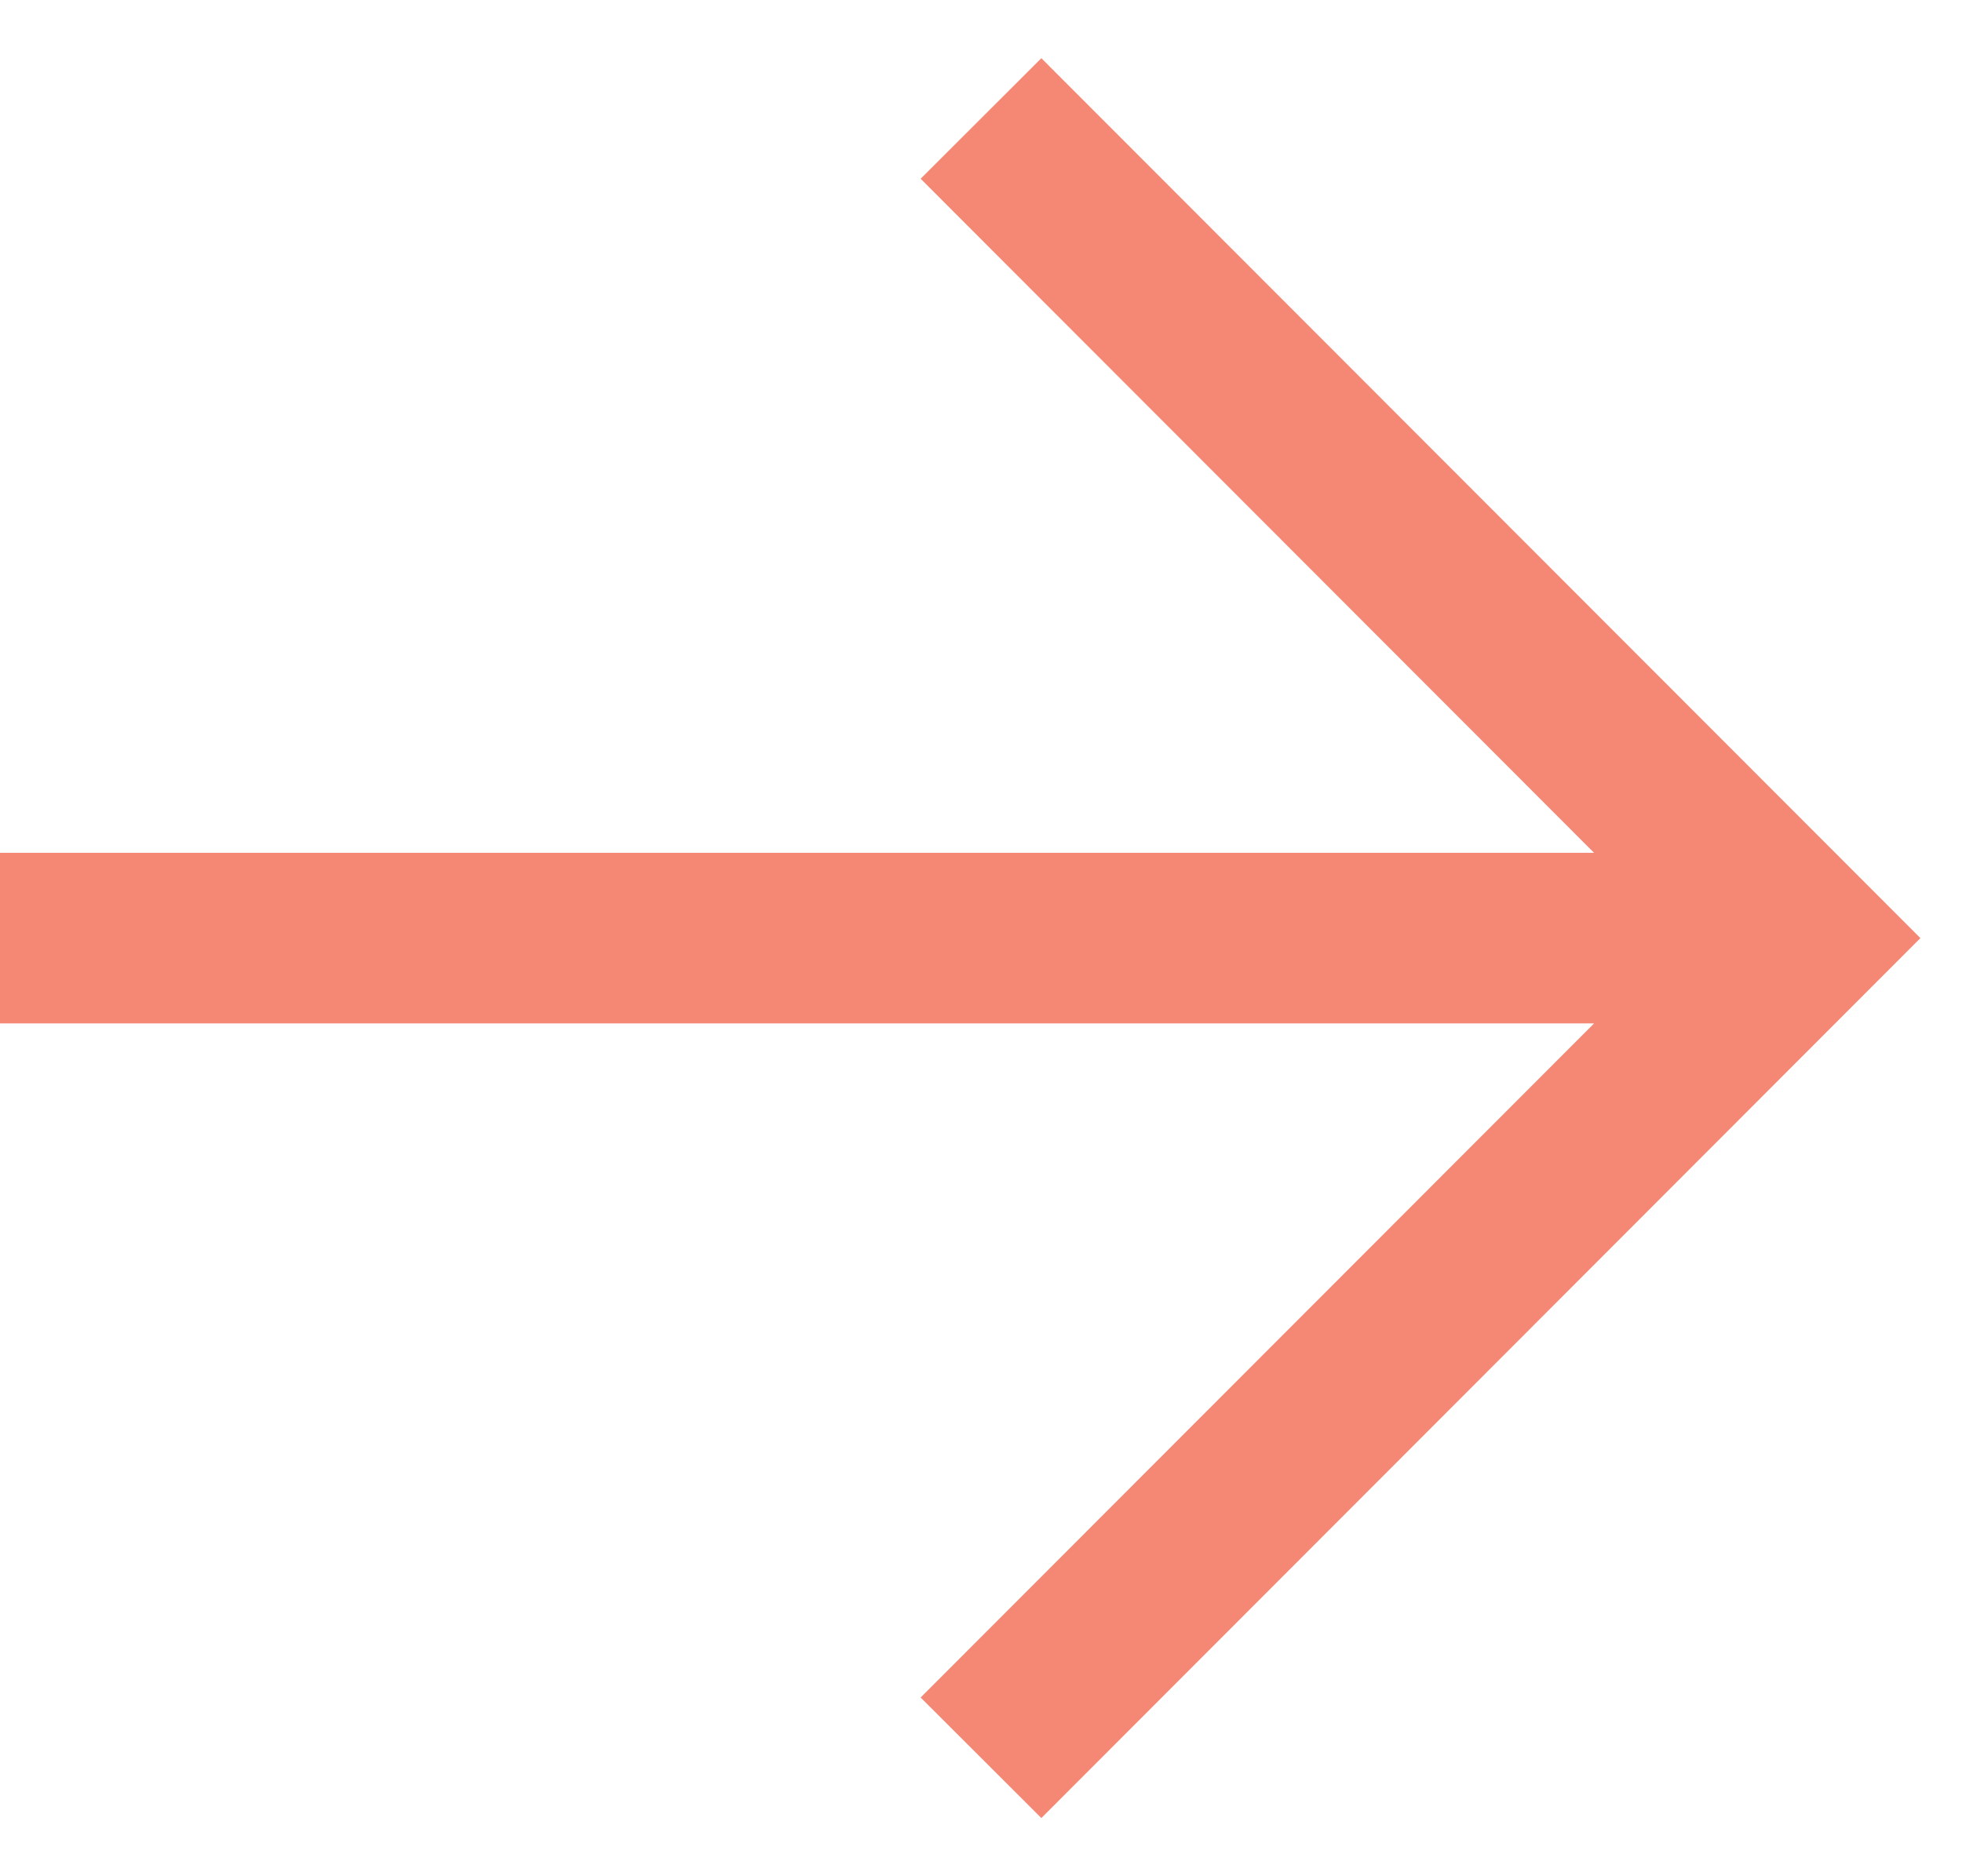
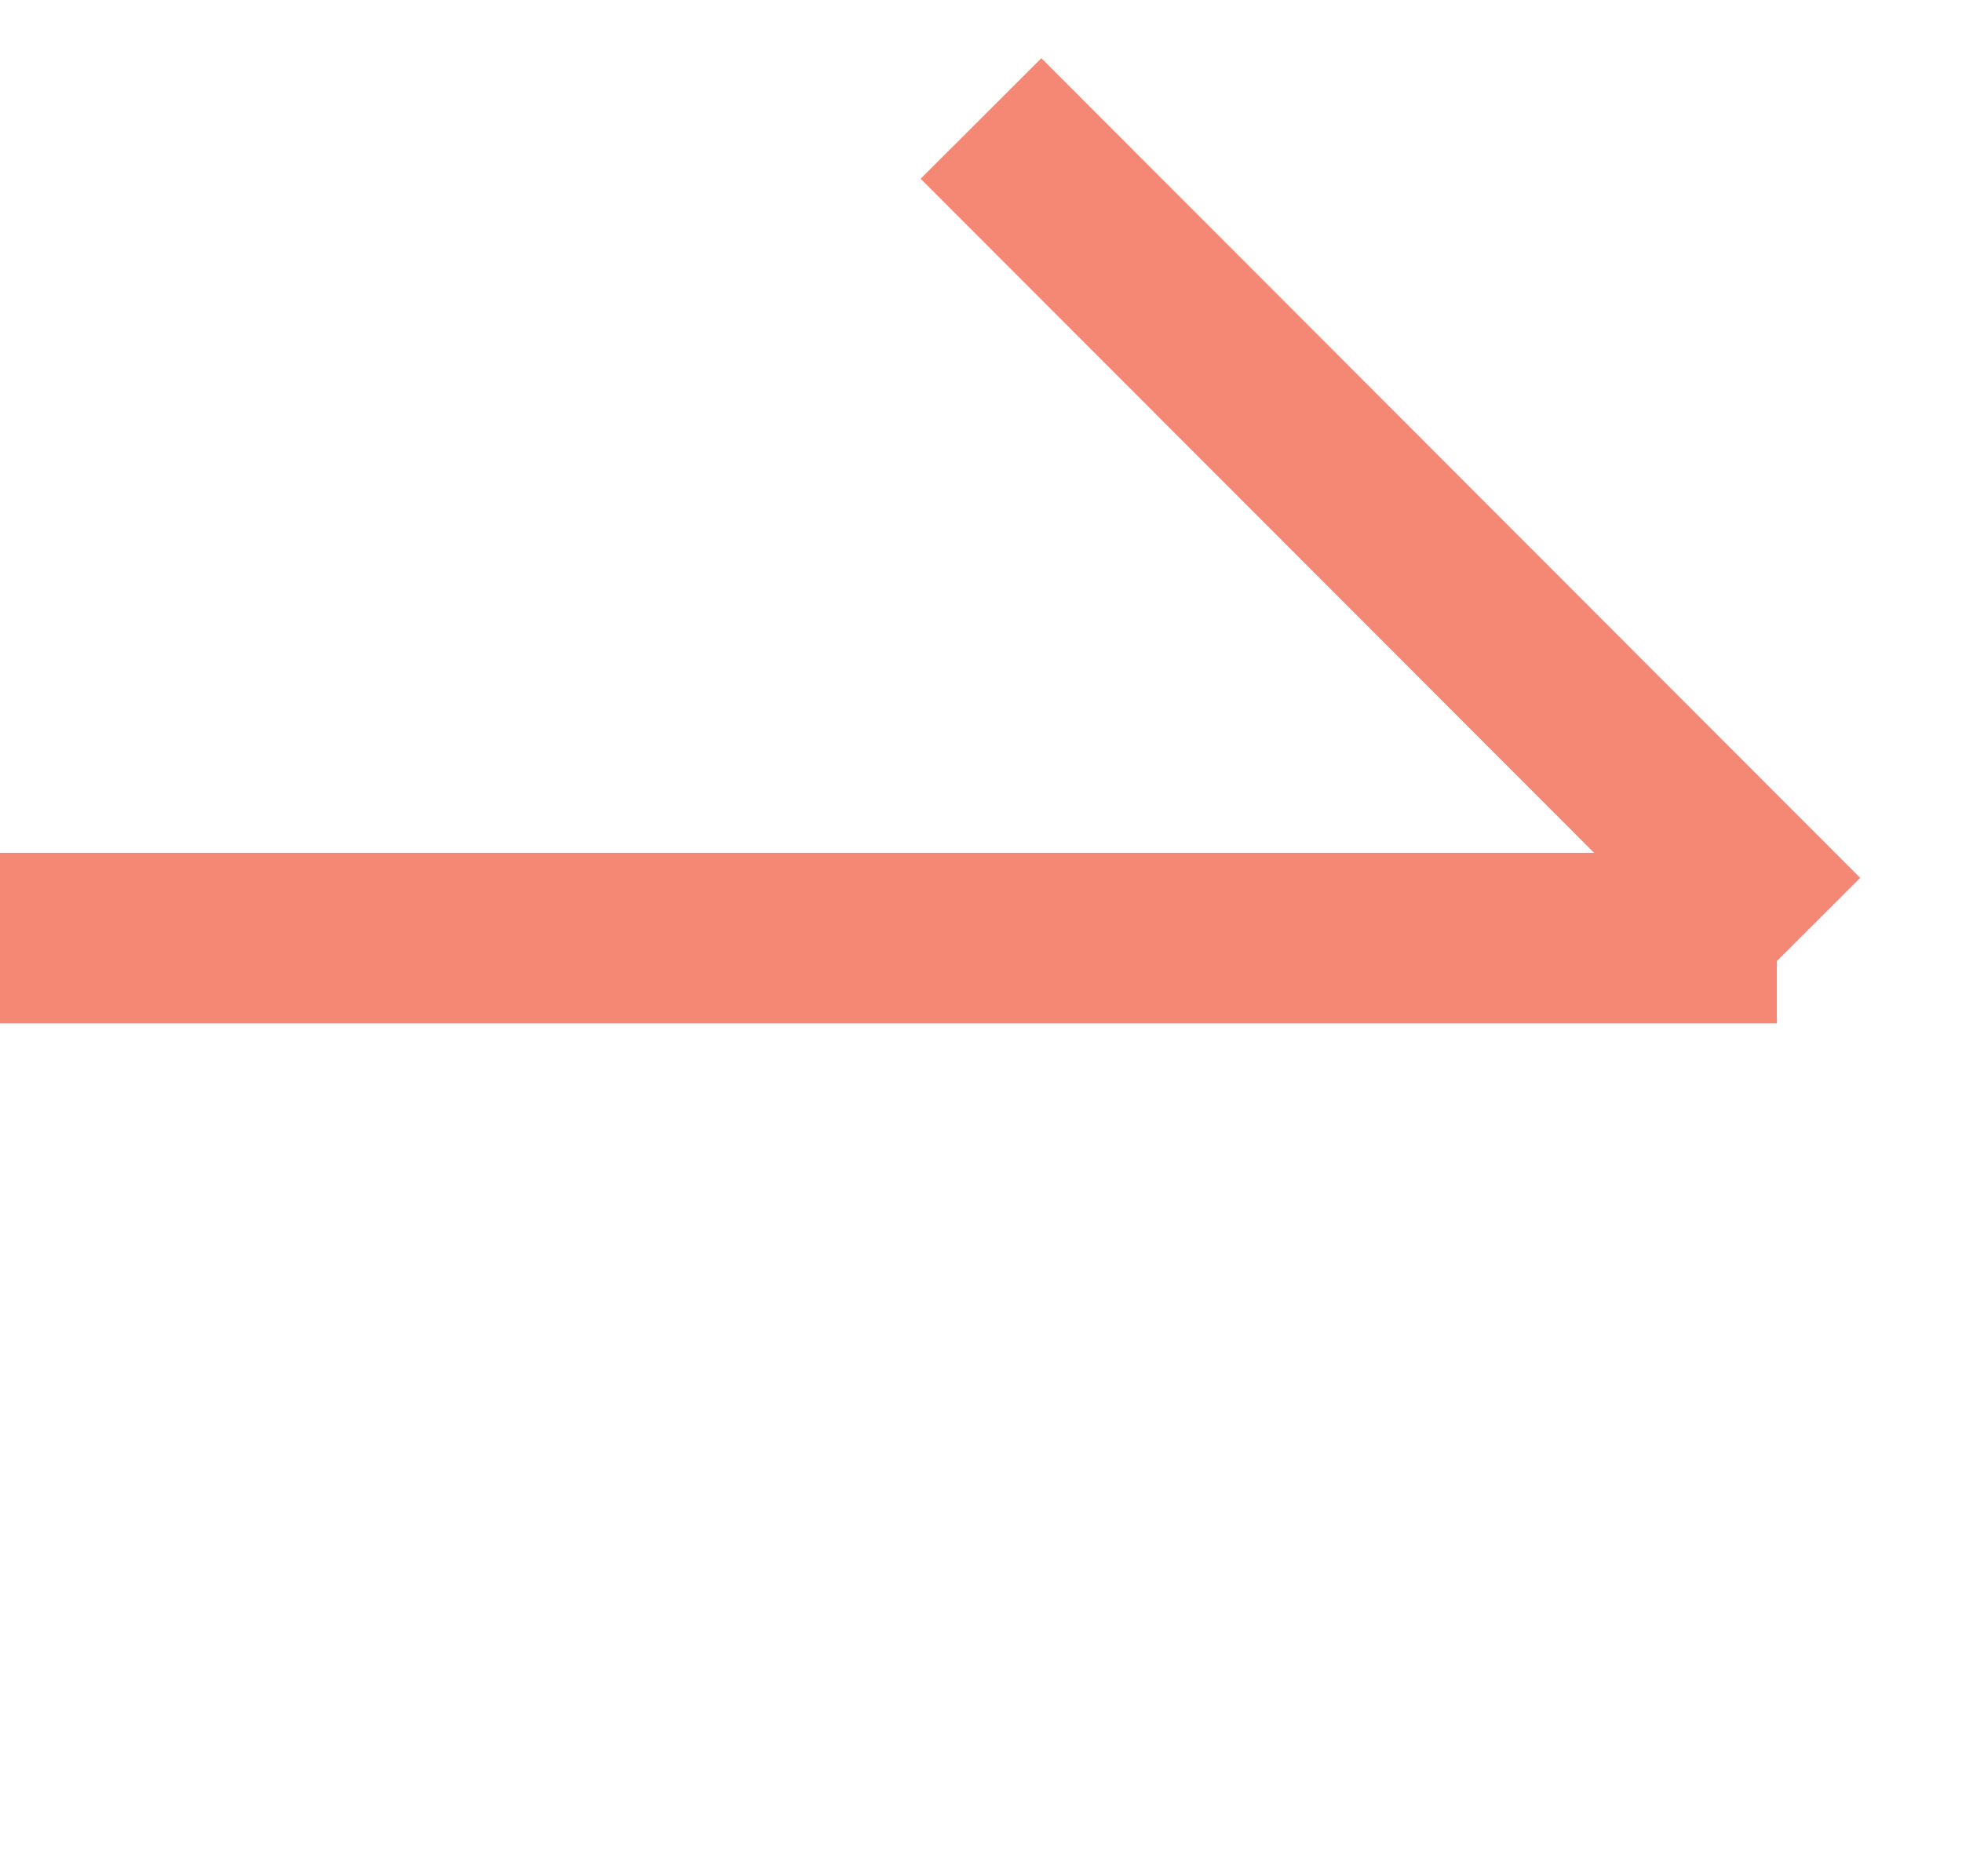
<svg xmlns="http://www.w3.org/2000/svg" width="23" height="22" viewBox="0 0 23 22" fill="none">
-   <path d="M11.5 1.389L21.099 11L11.5 20.611M0 11H20.83" stroke="#F58875" stroke-width="2" stroke-miterlimit="10" />
+   <path d="M11.5 1.389L21.099 11M0 11H20.83" stroke="#F58875" stroke-width="2" stroke-miterlimit="10" />
</svg>